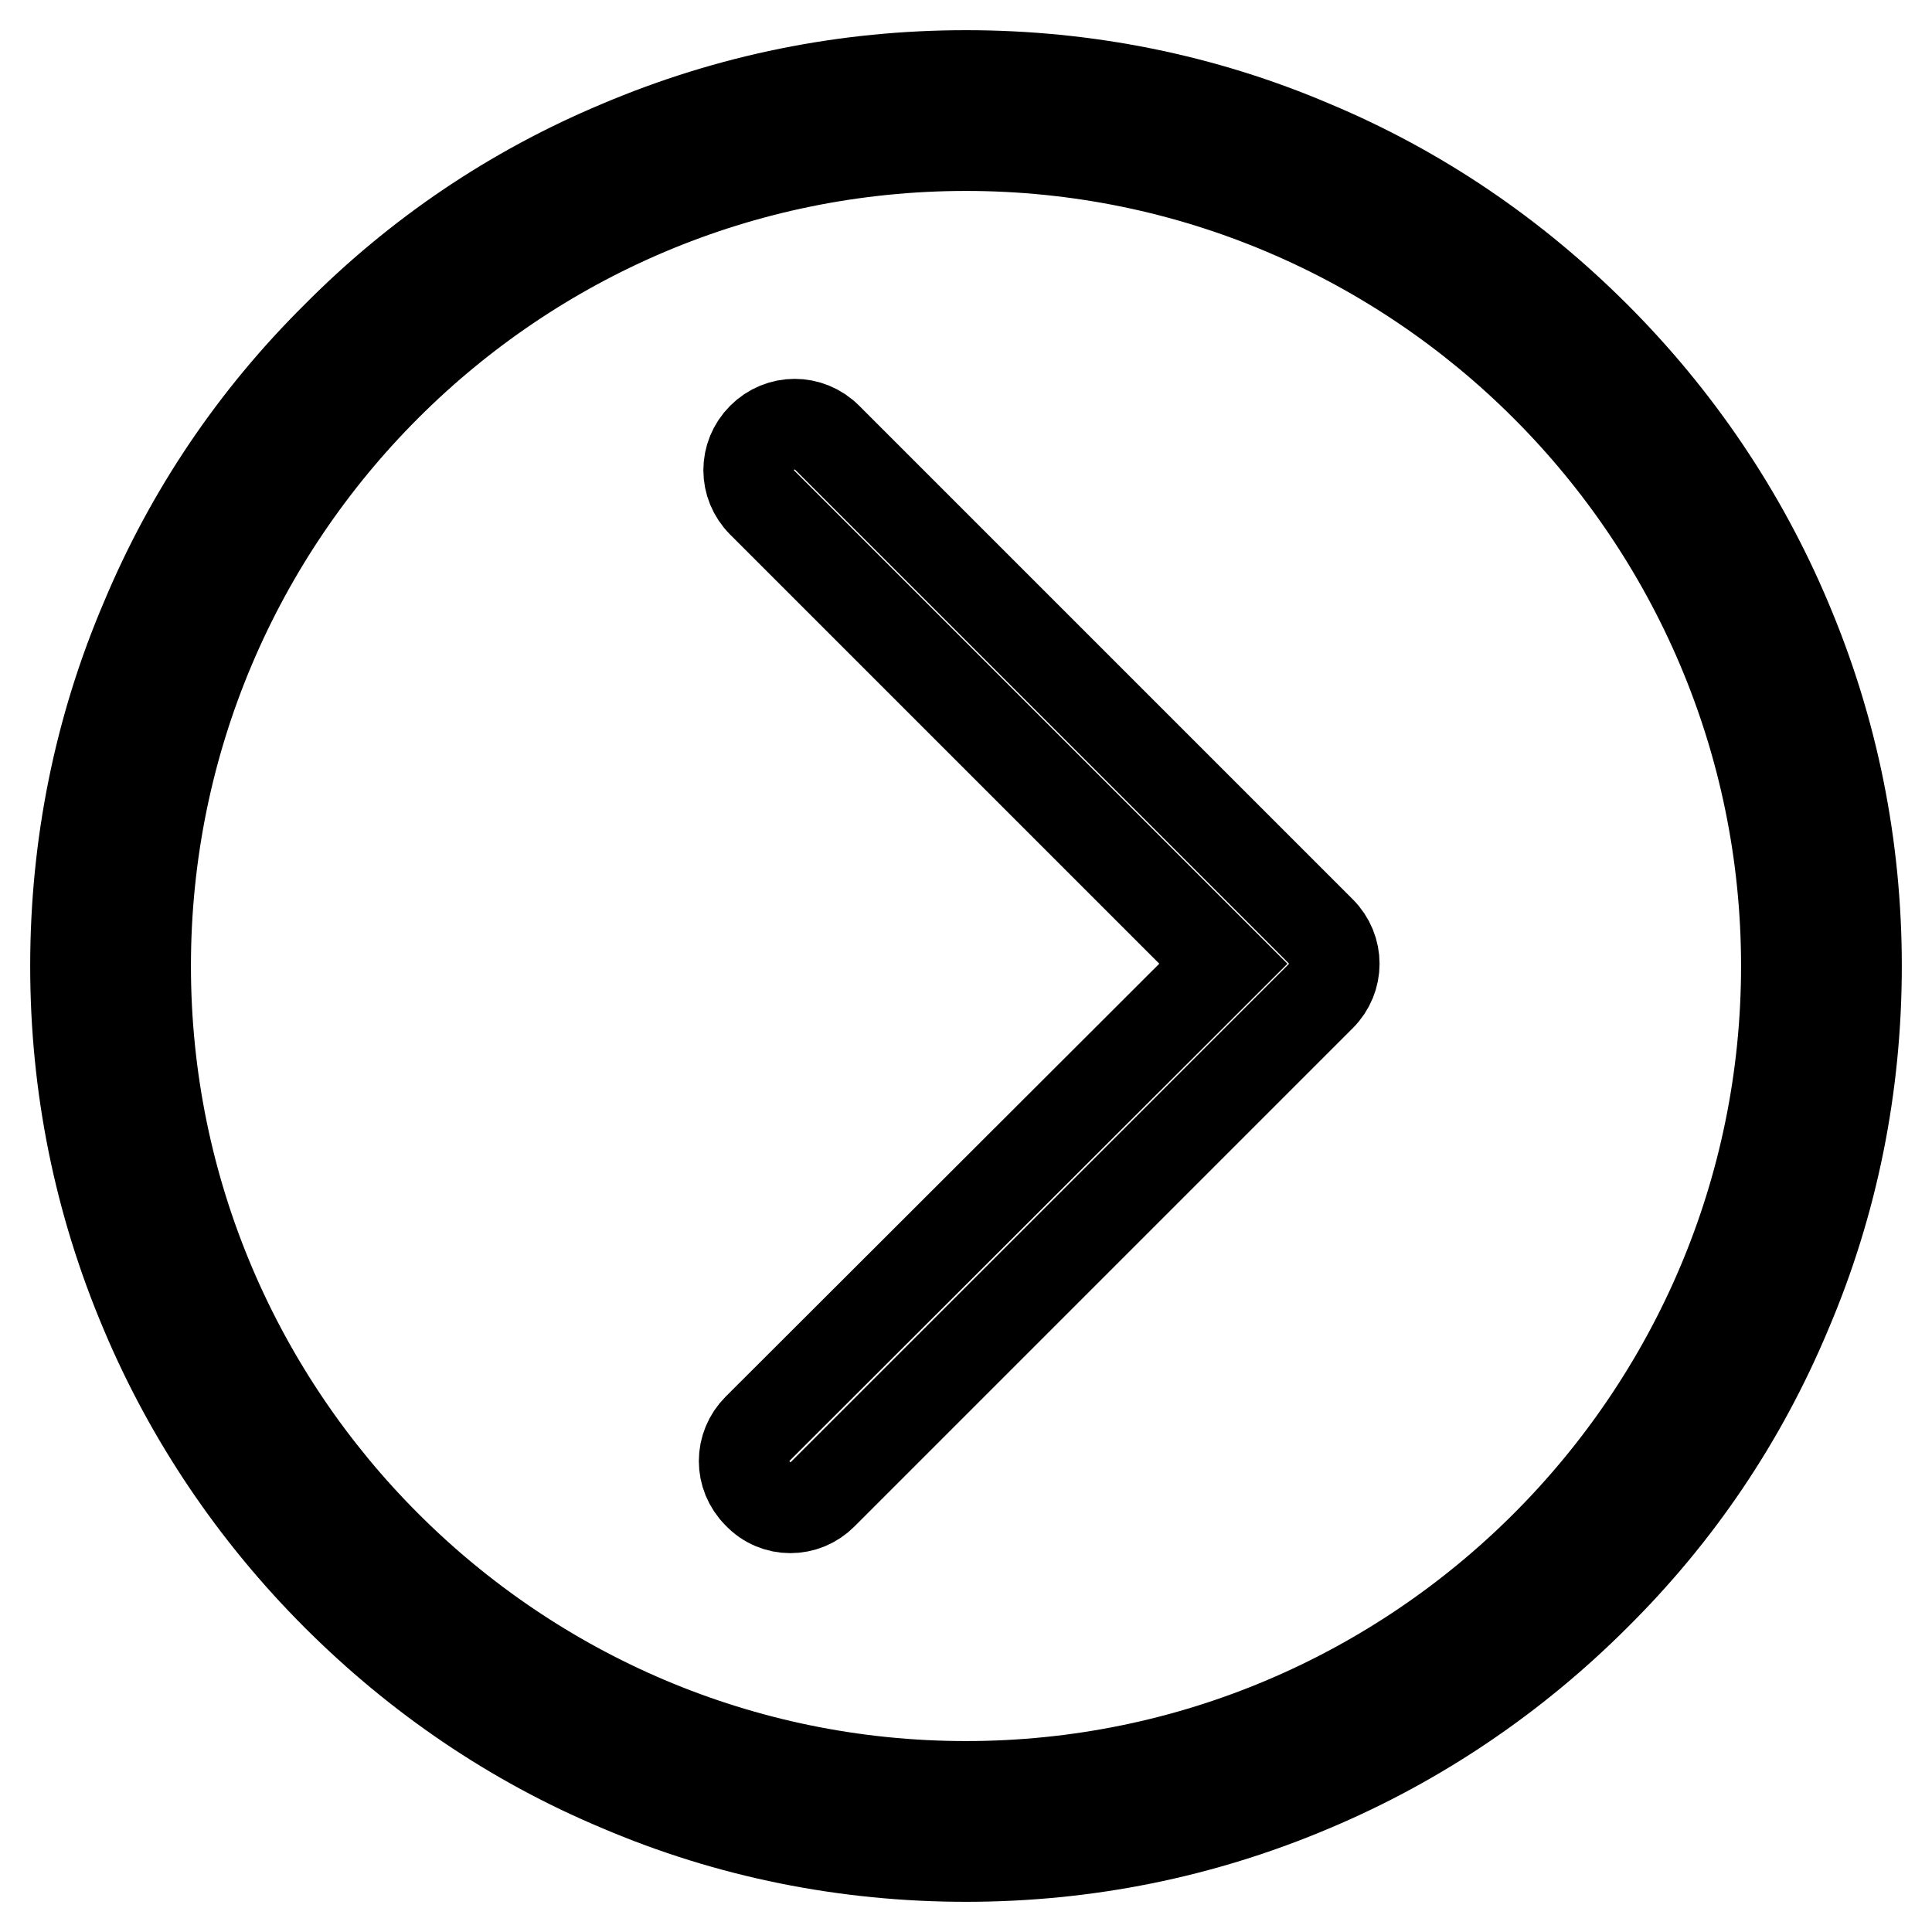
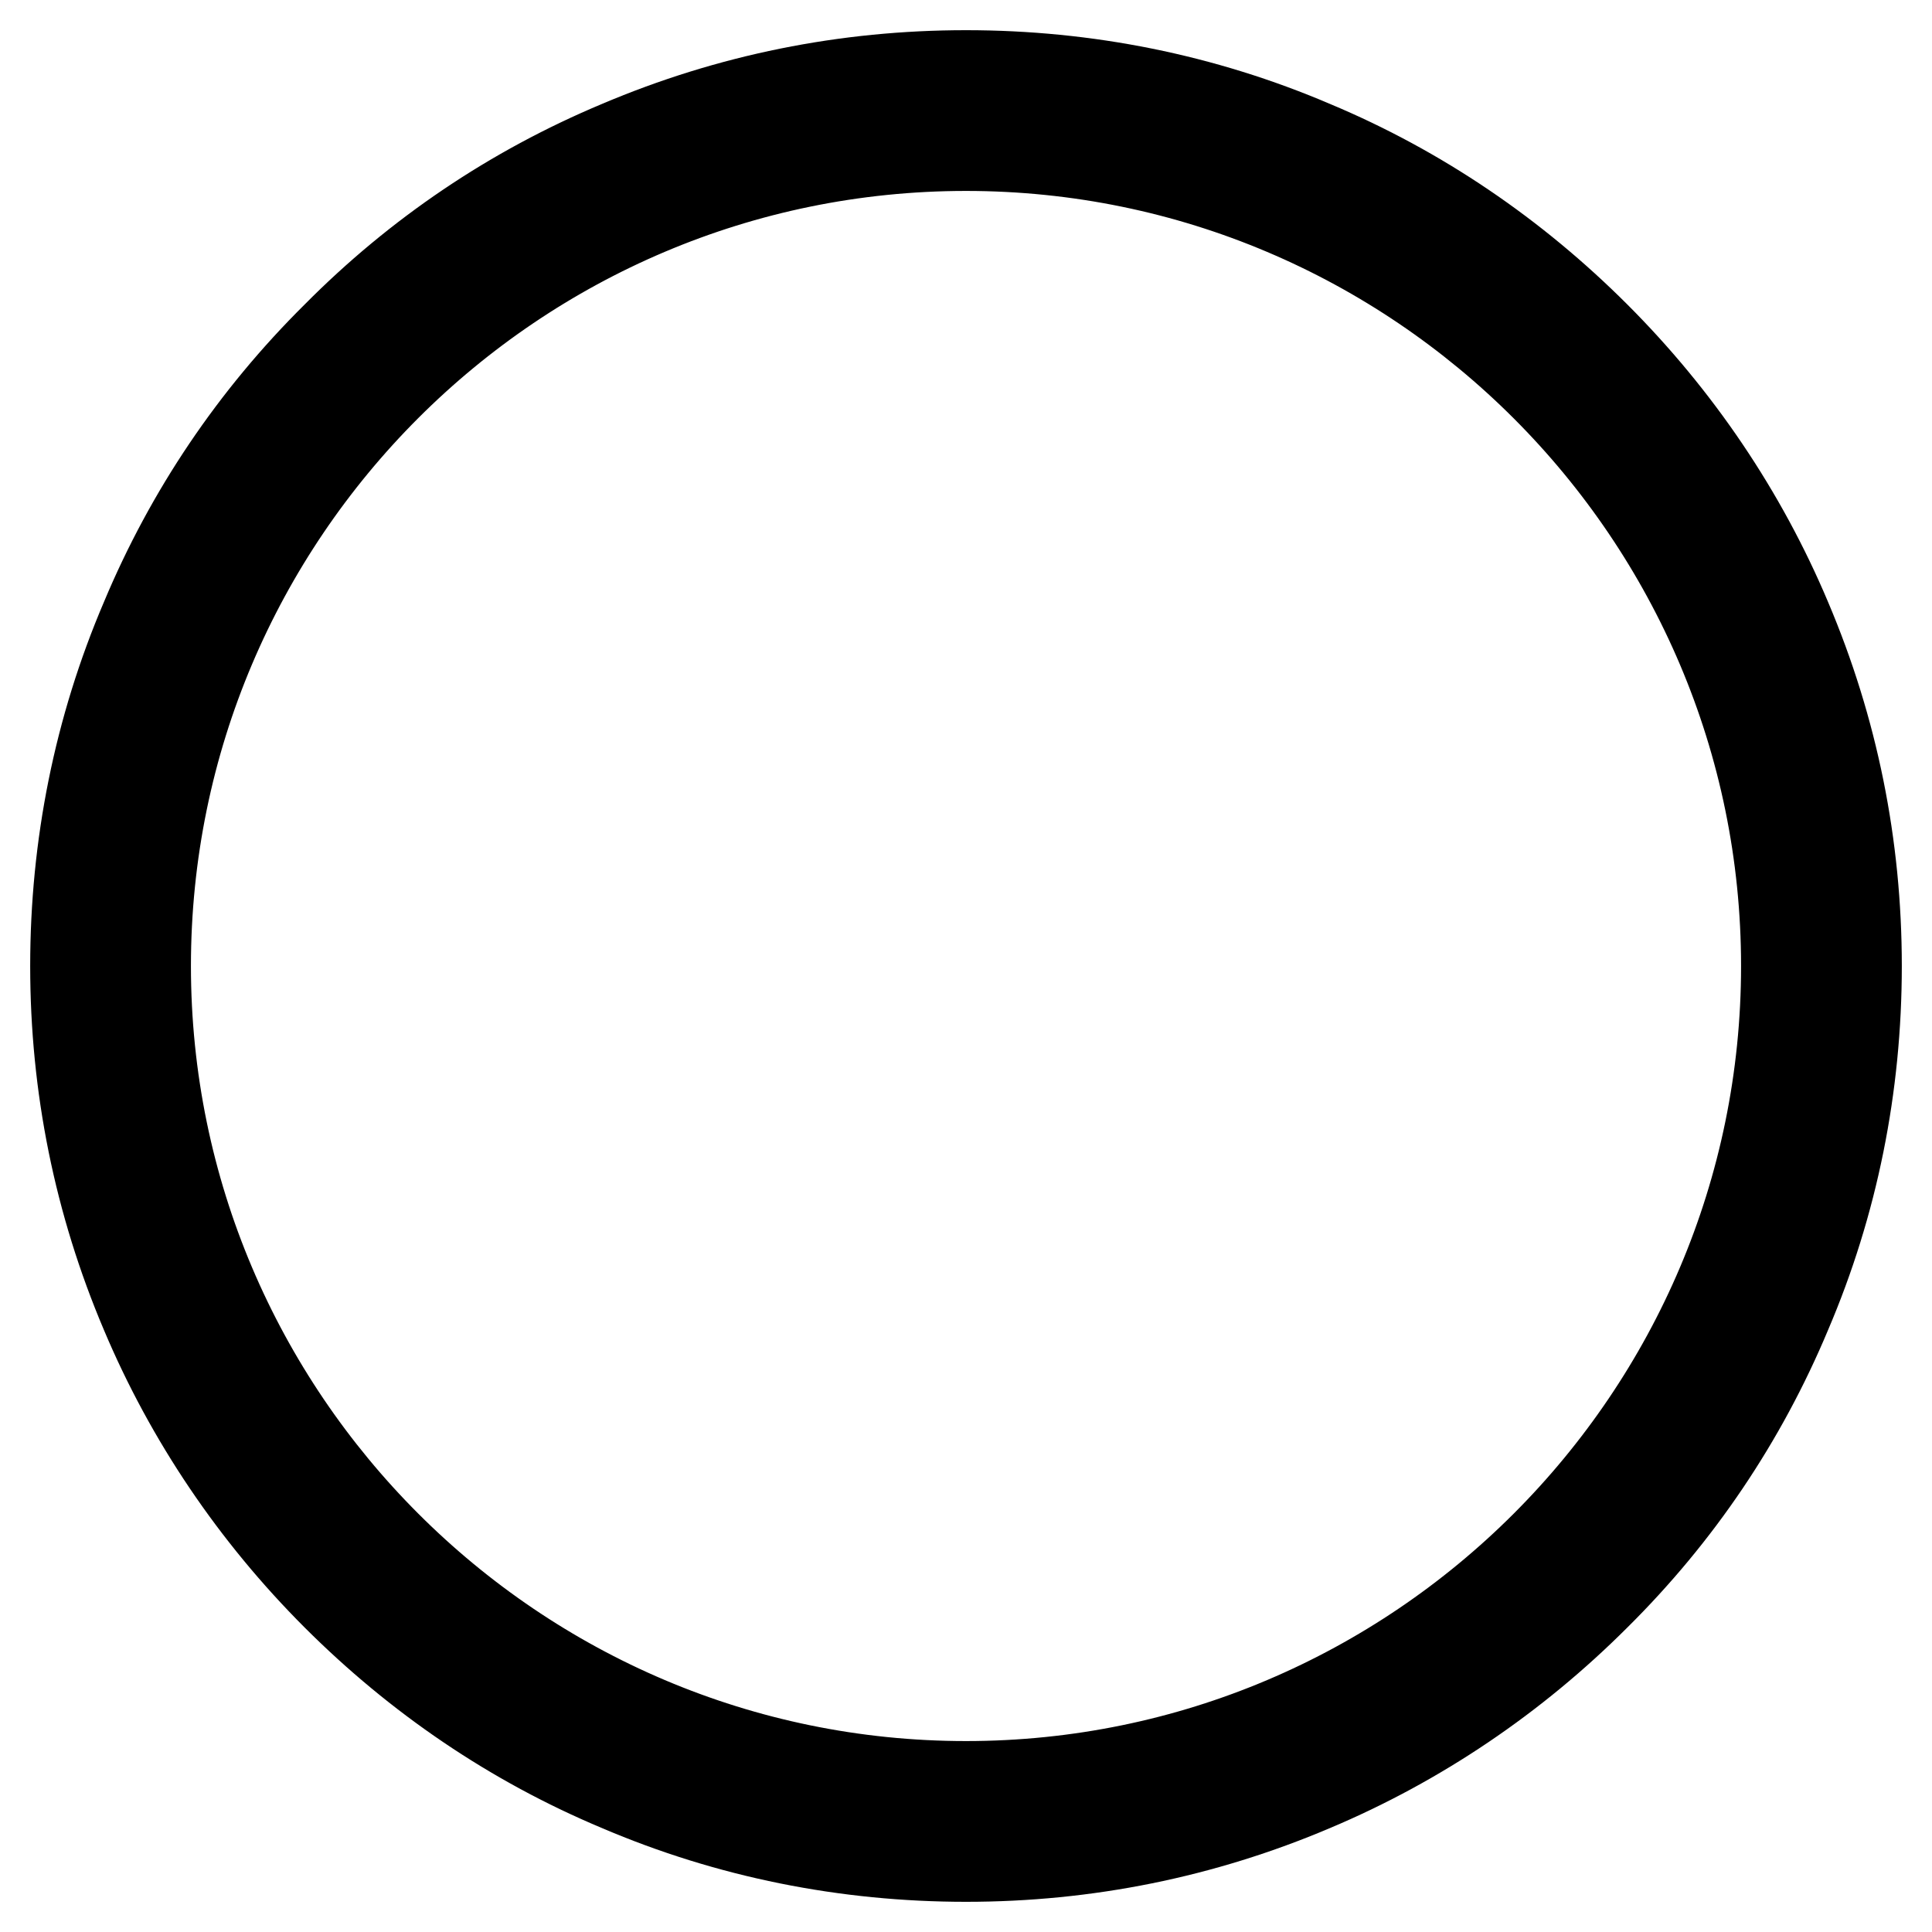
<svg xmlns="http://www.w3.org/2000/svg" version="1.1" x="0px" y="0px" viewBox="0 0 256 256" enable-background="new 0 0 256 256" xml:space="preserve">
  <g>
-     <path stroke-width="12" fill-opacity="0" stroke="#000000" d="M104.7,199.8c1.6,0,3.1-0.6,4.3-1.8l66-66c2.4-2.4,2.4-6.2,0-8.6L109.6,58c-2.4-2.4-6.2-2.4-8.6,0 c-2.4,2.4-2.4,6.2,0,8.6l61.1,61.1l-61.7,61.6c-2.4,2.4-2.4,6.2,0,8.6C101.6,199.2,103.2,199.8,104.7,199.8z" />
    <path stroke-width="12" fill-opacity="0" stroke="#000000" d="M82.1,236.7c-14.1-5.9-26.7-14.5-37.5-25.3c-10.8-10.8-19.4-23.5-25.3-37.5c-6.2-14.6-9.3-30-9.3-45.9 c0-15.9,3.1-31.4,9.3-45.9C25.2,68,33.7,55.4,44.6,44.6C55.4,33.7,68,25.2,82.1,19.3c14.6-6.2,30-9.3,45.9-9.3 c15.9,0,31.4,3.1,45.9,9.3c14.1,5.9,26.7,14.5,37.5,25.3c10.8,10.8,19.4,23.5,25.3,37.5c6.2,14.6,9.3,30,9.3,45.9 c0,15.9-3.1,31.4-9.3,45.9c-5.9,14.1-14.4,26.7-25.3,37.5c-10.8,10.8-23.5,19.4-37.5,25.3c-14.6,6.2-30,9.3-45.9,9.3 C112.1,246,96.6,242.9,82.1,236.7L82.1,236.7z M19.3,128c0,59.9,48.8,108.7,108.7,108.7c59.9,0,108.7-48.8,108.7-108.7 c0-59.9-48.8-108.7-108.7-108.7C68.1,19.3,19.3,68,19.3,128z" />
  </g>
</svg>